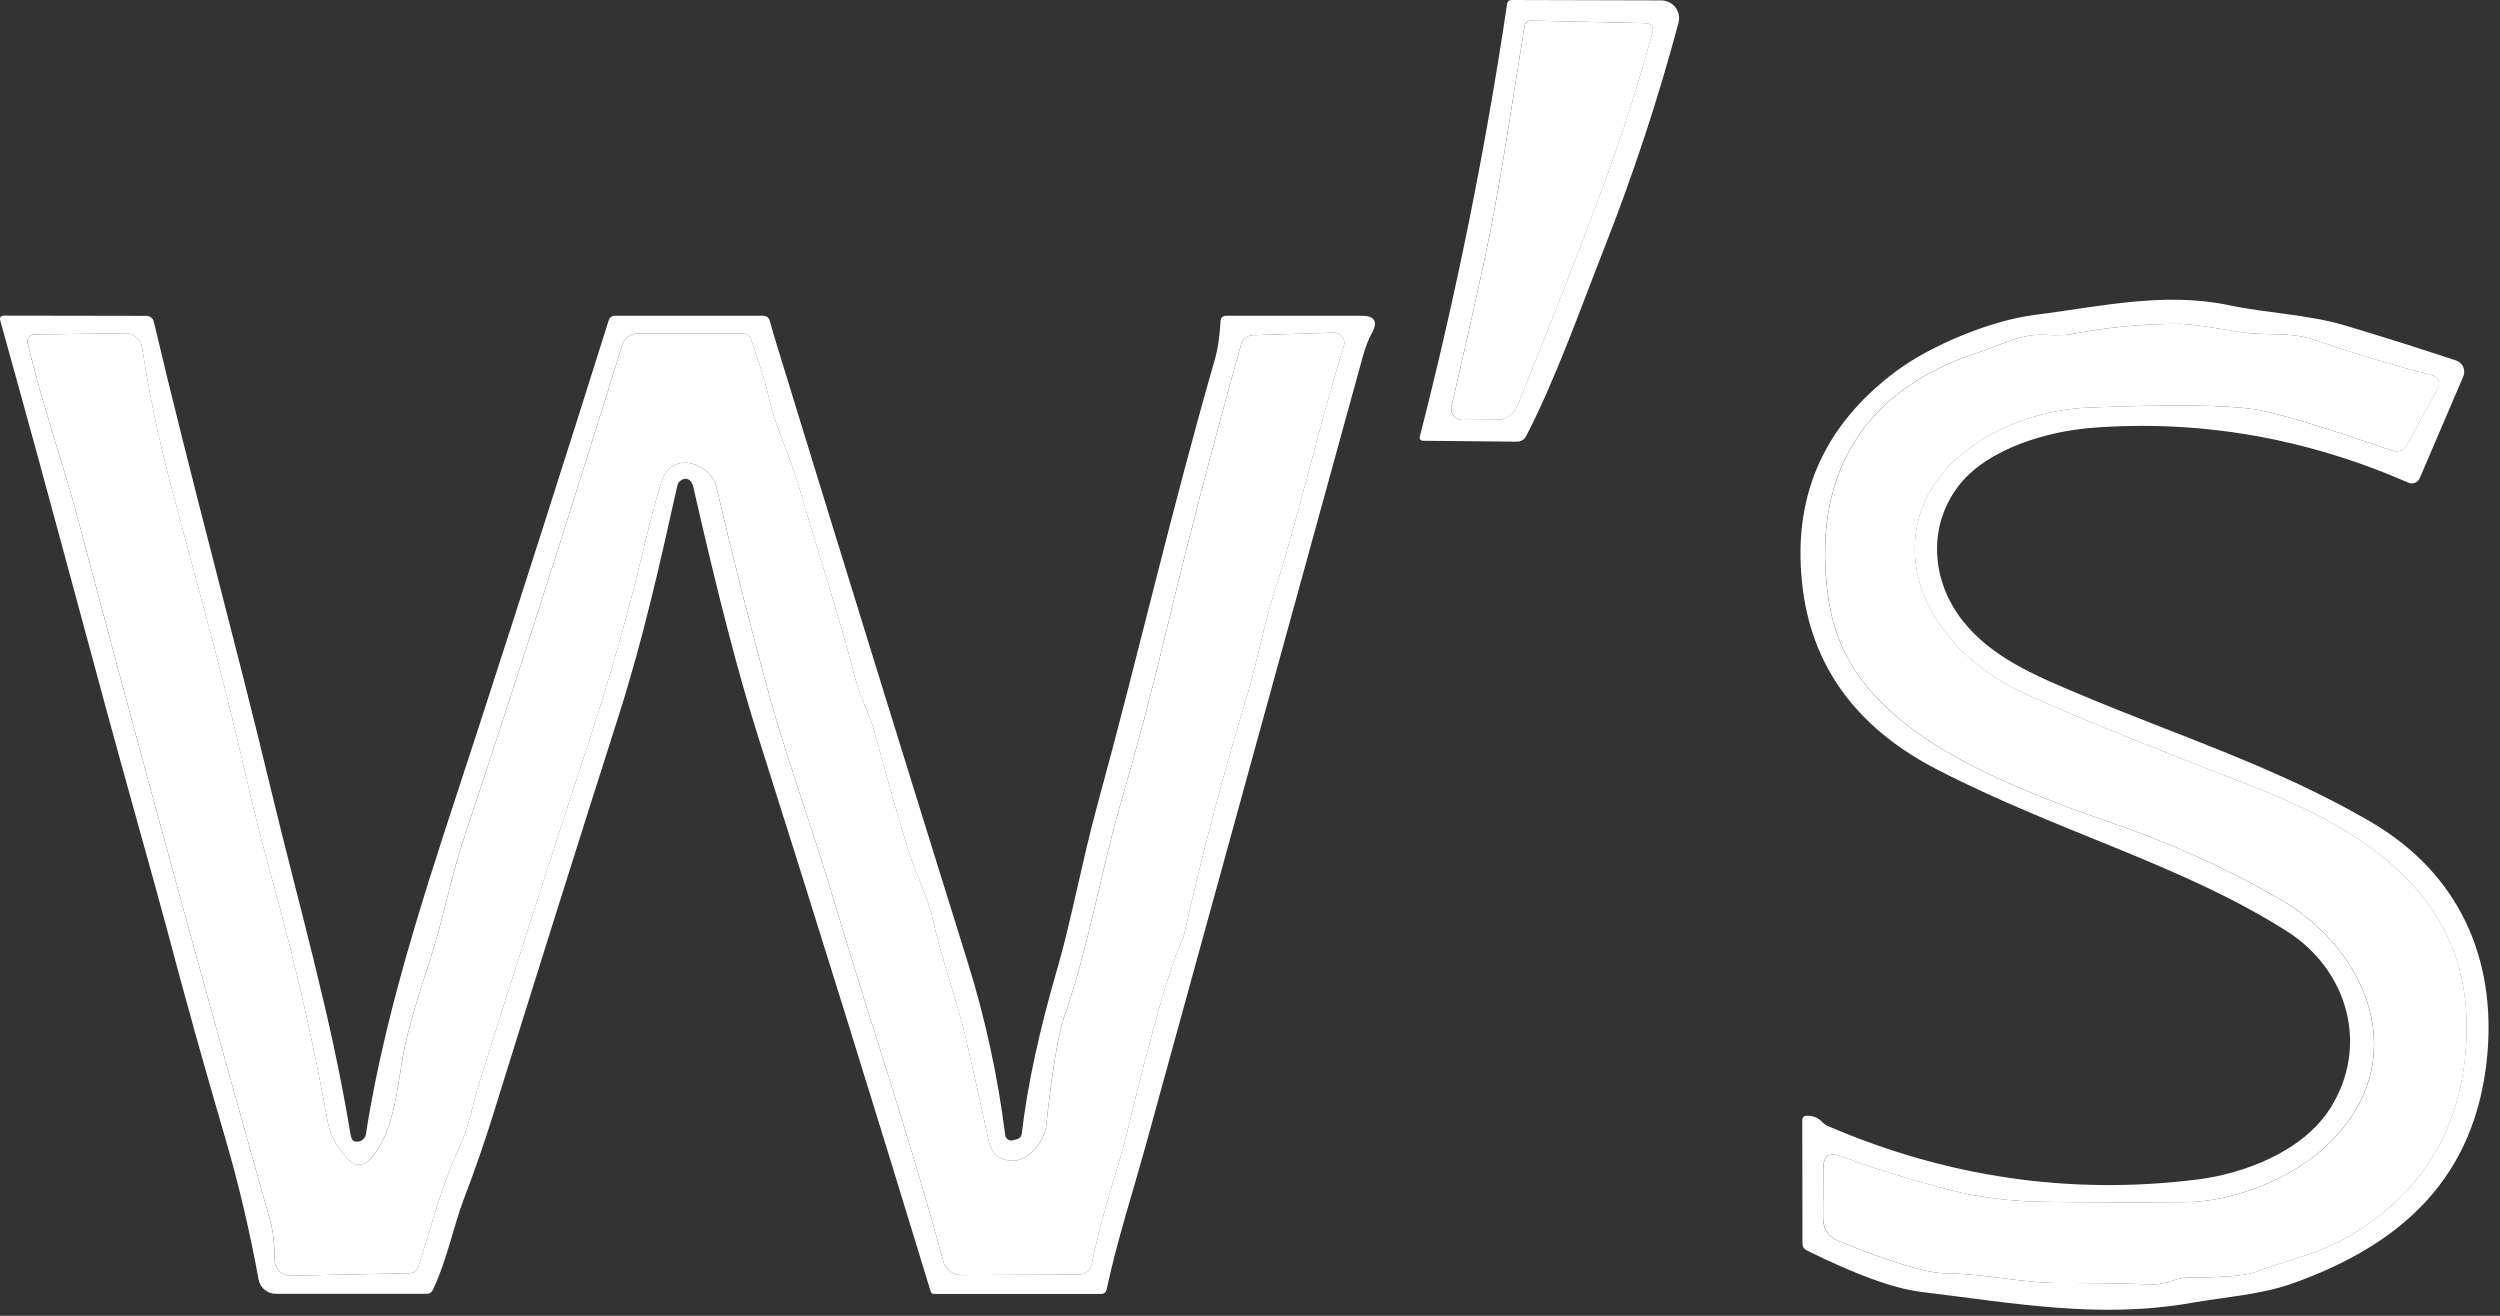
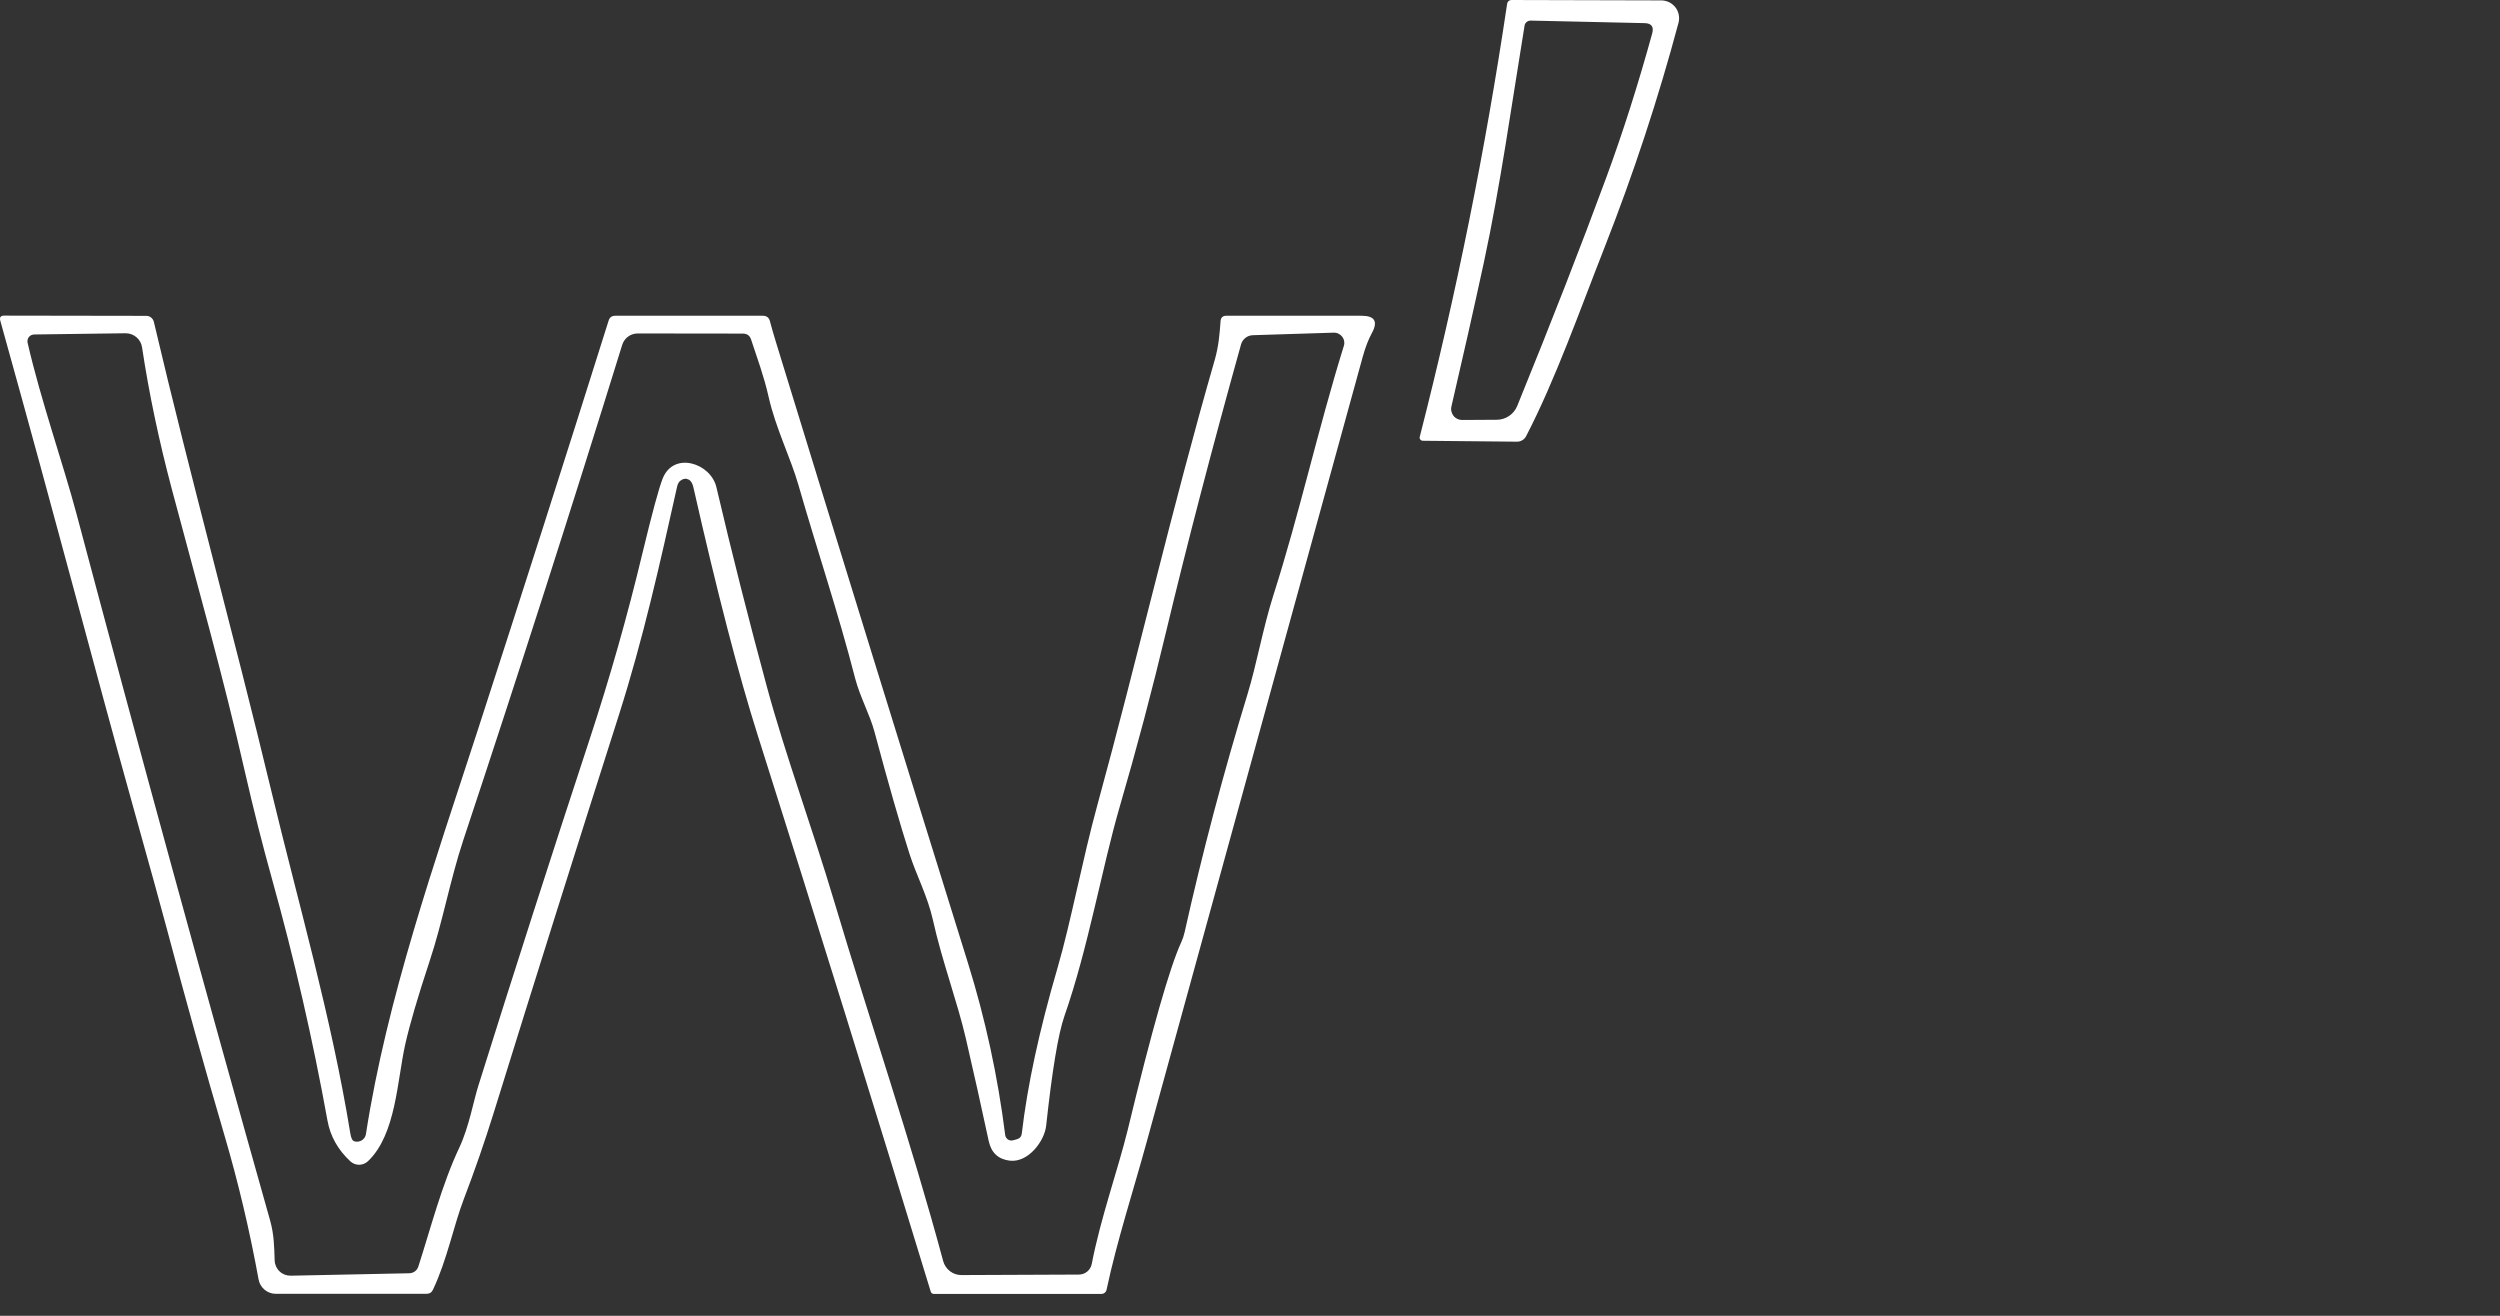
<svg xmlns="http://www.w3.org/2000/svg" width="76" height="40" viewBox="0 0 76 40" fill="none">
  <rect x="0" y="0" width="76" height="40" fill="#333333" stroke="none" />
  <path d="M48.775 7.53C48.025 9.437 47.288 11.534 46.396 13.256C46.37 13.308 46.33 13.351 46.281 13.381C46.232 13.411 46.175 13.427 46.117 13.427L43.249 13.399C43.235 13.398 43.221 13.395 43.208 13.388C43.195 13.381 43.184 13.372 43.175 13.361C43.167 13.35 43.161 13.336 43.158 13.323C43.155 13.309 43.156 13.295 43.16 13.281C44.27 8.943 45.155 4.56 45.814 0.133C45.826 0.042 45.878 -0.002 45.969 6.88246e-05L50.506 0.012C50.589 0.013 50.67 0.033 50.745 0.069C50.819 0.106 50.883 0.159 50.934 0.225C50.984 0.29 51.018 0.366 51.034 0.447C51.05 0.528 51.048 0.611 51.027 0.691C50.415 2.985 49.665 5.264 48.775 7.53ZM46.535 0.626C46.49 0.625 46.446 0.64 46.411 0.668C46.376 0.696 46.353 0.735 46.347 0.777C45.953 3.181 45.612 5.643 45.111 7.972C44.785 9.474 44.455 10.935 44.123 12.358C44.111 12.407 44.111 12.459 44.123 12.508C44.134 12.557 44.156 12.603 44.187 12.642C44.218 12.682 44.258 12.713 44.303 12.735C44.349 12.757 44.398 12.768 44.448 12.767L45.501 12.761C45.634 12.761 45.765 12.721 45.876 12.646C45.987 12.571 46.073 12.464 46.124 12.34C47.166 9.781 48.07 7.464 48.834 5.389C49.331 4.039 49.796 2.581 50.227 1.016C50.283 0.812 50.205 0.707 49.992 0.703L46.535 0.626Z" fill="white" />
-   <path d="M74.884 11.444L73.562 14.532C73.548 14.565 73.528 14.594 73.502 14.619C73.477 14.643 73.447 14.663 73.415 14.675C73.382 14.688 73.347 14.695 73.313 14.694C73.278 14.694 73.243 14.686 73.212 14.672C70.092 13.311 66.89 12.756 63.607 13.005C62.229 13.111 60.441 13.64 59.571 14.731C58.586 15.973 58.698 17.667 59.686 18.896C60.562 19.987 61.829 20.519 63.232 21.111C66.209 22.362 69.253 23.338 72.069 24.983C74.745 26.547 75.888 29.114 75.612 32.091C75.265 35.789 73.035 37.824 69.696 39.016C68.739 39.357 67.674 39.422 66.636 39.605C63.818 40.103 61.2 39.611 58.419 39.276C57.589 39.177 56.423 38.755 54.922 38.01C54.837 37.968 54.795 37.9 54.795 37.805L54.789 34.067C54.787 33.97 54.834 33.92 54.931 33.918C55.115 33.914 55.27 33.978 55.396 34.11C55.445 34.163 55.505 34.206 55.573 34.234C59.201 35.793 62.936 36.335 66.778 35.86C68.191 35.687 69.997 35.021 70.839 33.692C72.035 31.803 71.378 29.489 69.52 28.309C66.32 26.277 62.594 25.308 58.877 23.387C56.657 22.245 55.136 20.479 54.808 17.93C54.45 15.167 55.4 12.949 57.657 11.274C58.701 10.5 60.519 9.741 61.851 9.574C63.818 9.326 65.775 8.864 67.751 9.276C68.953 9.527 70.182 9.561 71.307 9.899C72.416 10.231 73.535 10.584 74.664 10.958C74.712 10.974 74.756 10.999 74.793 11.033C74.83 11.066 74.86 11.107 74.881 11.153C74.902 11.199 74.912 11.248 74.913 11.298C74.914 11.349 74.904 11.398 74.884 11.444ZM68.343 23.852C66.897 23.297 65.458 22.728 64.025 22.145C63.183 21.803 62.347 21.444 61.519 21.068C59.773 20.275 58.177 18.621 58.208 16.623C58.246 13.978 61.111 12.491 63.455 12.392C65.974 12.289 67.678 12.308 68.566 12.448C69.206 12.549 70.582 12.963 72.694 13.69C72.911 13.764 73.074 13.701 73.184 13.501L74.11 11.801C74.129 11.765 74.141 11.725 74.142 11.683C74.144 11.642 74.137 11.601 74.12 11.564C74.104 11.526 74.079 11.493 74.048 11.466C74.016 11.44 73.979 11.421 73.939 11.41C72.767 11.107 71.576 10.749 70.368 10.336C69.585 10.066 68.857 10.227 68.027 10.085C67.118 9.928 66.539 9.848 66.289 9.846C65.153 9.84 64.028 9.947 62.913 10.168C62.783 10.193 62.515 10.196 62.108 10.178C61.43 10.147 60.801 10.503 60.169 10.707C56.663 11.825 55.037 14.436 55.582 18.193C55.864 20.148 57.001 21.421 58.608 22.499C59.847 23.329 61.725 24.173 64.242 25.032C65.993 25.633 67.668 26.392 69.269 27.309C72.007 28.882 73.376 32.246 70.799 34.761C69.746 35.789 67.959 36.529 66.456 36.545C65.038 36.555 63.618 36.553 62.198 36.538C61.114 36.526 60.107 36.397 59.178 36.151C58.046 35.854 56.972 35.519 55.954 35.145C55.605 35.017 55.429 35.139 55.427 35.51L55.418 37.006C55.416 37.359 55.578 37.602 55.904 37.734C57.506 38.38 58.577 38.705 59.116 38.707C60.315 38.716 61.501 39.01 62.631 39.004C63.565 39 64.497 39.014 65.428 39.047C65.812 39.06 66.181 38.84 66.472 38.84C67.568 38.836 68.254 38.782 68.528 38.679C69.439 38.335 70.495 38.103 71.279 37.657C73.373 36.465 74.579 34.734 74.897 32.462C75.572 27.637 72.304 25.37 68.343 23.852Z" fill="white" />
  <path d="M31.063 34.457C31.232 33.002 31.594 31.323 32.15 29.421C32.552 28.043 32.912 26.104 33.358 24.481C34.593 19.977 35.597 15.558 36.932 10.927C37.043 10.537 37.077 10.168 37.105 9.763C37.114 9.653 37.171 9.599 37.279 9.599H41.392C41.792 9.599 41.897 9.774 41.705 10.125C41.597 10.323 41.505 10.565 41.426 10.85C39.237 18.799 37.05 26.75 34.863 34.702C34.451 36.207 33.962 37.697 33.639 39.208C33.632 39.245 33.612 39.277 33.583 39.3C33.554 39.323 33.518 39.336 33.481 39.335H28.39C28.368 39.336 28.347 39.329 28.33 39.316C28.312 39.303 28.3 39.285 28.294 39.264C26.559 33.575 24.808 27.945 23.041 22.372C22.456 20.53 21.803 18.012 21.08 14.818C21.053 14.694 21.005 14.614 20.934 14.579C20.856 14.538 20.776 14.547 20.693 14.607C20.639 14.644 20.603 14.706 20.584 14.793C20.064 17.128 19.556 19.408 18.816 21.731C17.53 25.761 16.26 29.797 15.006 33.838C14.732 34.719 14.429 35.592 14.099 36.455C13.795 37.245 13.588 38.313 13.163 39.205C13.124 39.29 13.057 39.332 12.962 39.332H8.387C8.262 39.332 8.141 39.289 8.045 39.209C7.948 39.129 7.883 39.018 7.861 38.896C7.588 37.399 7.242 35.938 6.823 34.513C6.214 32.438 5.633 30.355 5.08 28.266C4.921 27.665 4.57 26.394 4.027 24.453C2.815 20.111 1.796 16.155 0.009 9.75C-0.02 9.647 0.019 9.595 0.124 9.595L4.448 9.602C4.501 9.602 4.552 9.62 4.593 9.653C4.635 9.686 4.664 9.732 4.677 9.784C5.798 14.551 7.102 19.271 8.245 24.032C9.084 27.523 10.069 30.895 10.649 34.451C10.671 34.598 10.713 34.679 10.772 34.696C10.81 34.707 10.85 34.711 10.889 34.705C10.929 34.7 10.966 34.686 11 34.665C11.034 34.644 11.062 34.616 11.084 34.583C11.105 34.549 11.12 34.512 11.125 34.473C11.76 30.36 13.222 26.2 14.508 22.245C15.858 18.084 17.19 13.917 18.503 9.744C18.534 9.647 18.601 9.599 18.704 9.599H23.189C23.305 9.599 23.377 9.654 23.406 9.766C23.466 9.989 23.525 10.194 23.583 10.382C25.515 16.68 27.462 22.973 29.421 29.26C29.954 30.97 30.333 32.718 30.558 34.504C30.561 34.531 30.57 34.558 30.585 34.581C30.6 34.605 30.619 34.625 30.642 34.641C30.665 34.656 30.691 34.666 30.718 34.67C30.745 34.674 30.773 34.672 30.799 34.665L30.911 34.634C31.002 34.609 31.052 34.55 31.063 34.457ZM36.012 28.34C36.553 25.918 37.19 23.507 37.923 21.108C38.205 20.185 38.394 19.092 38.71 18.098C39.509 15.598 40.066 13.046 40.853 10.515C40.868 10.468 40.871 10.418 40.862 10.369C40.854 10.32 40.833 10.274 40.803 10.235C40.773 10.196 40.733 10.164 40.688 10.143C40.643 10.121 40.593 10.111 40.543 10.113L38.084 10.19C38.003 10.193 37.925 10.221 37.861 10.271C37.797 10.322 37.75 10.391 37.728 10.469C36.852 13.607 36.093 16.517 35.451 19.197C35.026 20.981 34.556 22.754 34.042 24.515C33.491 26.41 33.088 28.799 32.357 30.892C32.169 31.433 31.985 32.543 31.803 34.222C31.753 34.69 31.258 35.352 30.694 35.284C30.345 35.241 30.132 35.041 30.056 34.683C29.833 33.643 29.602 32.605 29.362 31.571C29.108 30.468 28.631 29.195 28.362 27.972C28.198 27.238 27.851 26.593 27.649 25.958C27.362 25.064 27.007 23.826 26.584 22.245C26.445 21.727 26.144 21.185 25.998 20.628C25.491 18.649 24.837 16.713 24.273 14.746C24.041 13.932 23.576 13.006 23.366 12.064C23.22 11.42 23.022 10.899 22.833 10.32C22.794 10.203 22.712 10.143 22.588 10.141L19.383 10.137C19.278 10.138 19.176 10.171 19.092 10.234C19.008 10.296 18.946 10.384 18.915 10.484C17.36 15.504 15.751 20.521 14.086 25.534C13.678 26.767 13.461 28.015 13.055 29.235C12.702 30.303 12.457 31.138 12.321 31.741C12.073 32.84 12.042 34.488 11.187 35.3C11.114 35.369 11.018 35.408 10.918 35.409C10.817 35.409 10.721 35.371 10.649 35.303C10.273 34.954 10.041 34.541 9.955 34.064C9.507 31.592 8.945 29.146 8.27 26.726C7.974 25.663 7.704 24.593 7.458 23.518C6.78 20.529 5.987 17.744 5.222 14.864C4.83 13.387 4.528 11.951 4.318 10.556C4.3 10.437 4.24 10.329 4.148 10.251C4.056 10.173 3.94 10.131 3.819 10.131L1.038 10.168C1.007 10.169 0.977 10.176 0.949 10.189C0.921 10.203 0.897 10.222 0.878 10.246C0.859 10.27 0.846 10.298 0.839 10.328C0.832 10.358 0.832 10.389 0.839 10.419C1.245 12.188 1.93 14.127 2.332 15.644C4.236 22.807 6.195 29.956 8.208 37.09C8.332 37.53 8.335 37.88 8.35 38.323C8.355 38.447 8.409 38.566 8.5 38.651C8.591 38.737 8.712 38.783 8.837 38.781L12.445 38.707C12.506 38.705 12.565 38.685 12.613 38.649C12.662 38.613 12.698 38.563 12.717 38.505C13.098 37.325 13.43 36.015 13.966 34.882C14.257 34.259 14.399 33.454 14.542 33.005C15.646 29.482 16.776 25.967 17.93 22.458C18.541 20.6 19.075 18.719 19.531 16.815C19.825 15.597 20.029 14.841 20.145 14.548C20.479 13.709 21.604 14.08 21.777 14.805C22.254 16.837 22.766 18.86 23.313 20.876C23.868 22.929 24.71 25.218 25.364 27.417C26.479 31.159 27.686 34.668 28.672 38.335C28.704 38.458 28.777 38.566 28.878 38.644C28.978 38.721 29.102 38.763 29.229 38.762L32.8 38.747C32.893 38.746 32.983 38.713 33.054 38.654C33.125 38.594 33.173 38.512 33.19 38.422C33.457 37.031 33.989 35.547 34.281 34.355C35.02 31.297 35.563 29.393 35.91 28.644C35.955 28.547 35.989 28.445 36.012 28.34Z" fill="white" />
-   <path d="M46.538 0.626L49.995 0.703C50.208 0.707 50.286 0.812 50.23 1.016C49.799 2.581 49.334 4.039 48.837 5.389C48.073 7.465 47.169 9.781 46.127 12.34C46.076 12.464 45.99 12.571 45.879 12.646C45.768 12.721 45.637 12.761 45.504 12.761L44.451 12.767C44.401 12.768 44.351 12.757 44.306 12.735C44.261 12.713 44.221 12.682 44.19 12.642C44.159 12.603 44.137 12.557 44.126 12.508C44.114 12.459 44.114 12.408 44.126 12.358C44.458 10.935 44.787 9.474 45.114 7.972C45.615 5.643 45.956 3.181 46.349 0.778C46.356 0.735 46.379 0.696 46.414 0.668C46.449 0.64 46.493 0.625 46.538 0.626Z" fill="white" />
-   <path d="M68.347 23.852C72.308 25.37 75.576 27.637 74.901 32.463C74.583 34.734 73.377 36.465 71.283 37.657C70.499 38.103 69.443 38.335 68.533 38.679C68.258 38.782 67.573 38.836 66.476 38.84C66.185 38.84 65.816 39.06 65.432 39.047C64.501 39.014 63.569 39 62.635 39.004C61.505 39.01 60.319 38.716 59.12 38.707C58.581 38.705 57.511 38.38 55.908 37.734C55.582 37.602 55.42 37.359 55.422 37.006L55.431 35.51C55.433 35.139 55.609 35.017 55.958 35.145C56.976 35.519 58.05 35.854 59.182 36.151C60.111 36.397 61.118 36.526 62.202 36.539C63.622 36.553 65.042 36.555 66.461 36.545C67.963 36.529 69.75 35.789 70.803 34.761C73.38 32.246 72.011 28.882 69.273 27.309C67.673 26.392 65.997 25.633 64.246 25.032C61.729 24.173 59.851 23.329 58.612 22.499C57.005 21.421 55.868 20.148 55.586 18.194C55.041 14.437 56.667 11.826 60.173 10.707C60.805 10.503 61.434 10.147 62.112 10.178C62.519 10.196 62.787 10.193 62.917 10.169C64.032 9.948 65.158 9.84 66.293 9.846C66.543 9.849 67.122 9.928 68.031 10.085C68.861 10.227 69.589 10.066 70.372 10.336C71.58 10.749 72.771 11.107 73.944 11.411C73.983 11.421 74.02 11.44 74.052 11.466C74.083 11.493 74.108 11.526 74.124 11.564C74.141 11.602 74.148 11.643 74.147 11.684C74.145 11.725 74.134 11.765 74.114 11.801L73.188 13.501C73.078 13.701 72.915 13.764 72.698 13.69C70.586 12.963 69.21 12.549 68.57 12.448C67.682 12.308 65.978 12.289 63.459 12.392C61.115 12.492 58.25 13.978 58.212 16.623C58.182 18.621 59.777 20.275 61.523 21.068C62.352 21.444 63.187 21.803 64.029 22.146C65.462 22.728 66.901 23.297 68.347 23.852Z" fill="white" />
-   <path d="M36.014 28.34C35.991 28.445 35.957 28.547 35.912 28.644C35.565 29.393 35.022 31.297 34.282 34.355C33.991 35.547 33.459 37.031 33.192 38.422C33.175 38.512 33.127 38.594 33.056 38.654C32.985 38.713 32.895 38.746 32.802 38.747L29.231 38.763C29.104 38.763 28.98 38.721 28.879 38.644C28.779 38.566 28.706 38.458 28.673 38.335C27.688 34.668 26.48 31.159 25.366 27.417C24.712 25.218 23.869 22.929 23.315 20.876C22.768 18.86 22.256 16.837 21.779 14.805C21.605 14.08 20.481 13.709 20.147 14.548C20.031 14.841 19.826 15.597 19.533 16.815C19.077 18.719 18.543 20.6 17.932 22.458C16.778 25.967 15.648 29.482 14.544 33.005C14.401 33.454 14.259 34.259 13.967 34.882C13.432 36.015 13.1 37.325 12.719 38.505C12.7 38.563 12.664 38.613 12.615 38.649C12.566 38.685 12.508 38.705 12.447 38.707L8.838 38.781C8.713 38.784 8.593 38.737 8.502 38.651C8.411 38.566 8.357 38.447 8.352 38.323C8.337 37.88 8.334 37.53 8.21 37.09C6.196 29.956 4.238 22.807 2.334 15.644C1.932 14.127 1.247 12.188 0.841 10.419C0.834 10.389 0.834 10.358 0.841 10.328C0.848 10.298 0.861 10.27 0.88 10.246C0.899 10.222 0.923 10.203 0.951 10.189C0.978 10.176 1.009 10.169 1.04 10.168L3.821 10.131C3.941 10.131 4.058 10.173 4.15 10.251C4.241 10.329 4.302 10.437 4.32 10.556C4.53 11.951 4.832 13.388 5.224 14.864C5.989 17.744 6.782 20.529 7.46 23.518C7.706 24.593 7.976 25.663 8.272 26.727C8.947 29.146 9.508 31.592 9.957 34.064C10.043 34.541 10.274 34.954 10.65 35.303C10.723 35.371 10.819 35.409 10.92 35.409C11.02 35.408 11.116 35.369 11.189 35.3C12.044 34.488 12.075 32.84 12.323 31.741C12.459 31.138 12.704 30.303 13.057 29.235C13.463 28.015 13.68 26.767 14.088 25.534C15.753 20.521 17.362 15.504 18.917 10.484C18.948 10.384 19.009 10.296 19.094 10.234C19.178 10.171 19.28 10.138 19.385 10.137L22.59 10.141C22.714 10.143 22.796 10.203 22.835 10.32C23.024 10.899 23.222 11.42 23.368 12.064C23.578 13.006 24.043 13.932 24.275 14.746C24.839 16.713 25.492 18.649 26 20.628C26.146 21.186 26.446 21.727 26.586 22.245C27.009 23.826 27.364 25.064 27.651 25.958C27.853 26.593 28.2 27.238 28.364 27.972C28.633 29.195 29.11 30.468 29.364 31.571C29.604 32.605 29.835 33.643 30.058 34.683C30.134 35.041 30.347 35.241 30.696 35.284C31.26 35.352 31.755 34.69 31.805 34.222C31.986 32.543 32.171 31.433 32.359 30.892C33.09 28.799 33.493 26.41 34.044 24.515C34.558 22.754 35.028 20.981 35.453 19.197C36.095 16.517 36.854 13.607 37.73 10.469C37.752 10.391 37.798 10.322 37.862 10.271C37.926 10.221 38.005 10.193 38.086 10.19L40.545 10.113C40.595 10.111 40.645 10.121 40.69 10.143C40.735 10.164 40.775 10.196 40.805 10.235C40.835 10.274 40.856 10.32 40.864 10.369C40.873 10.418 40.87 10.468 40.855 10.515C40.068 13.046 39.511 15.598 38.712 18.098C38.396 19.092 38.207 20.185 37.925 21.108C37.192 23.507 36.555 25.918 36.014 28.34Z" fill="white" />
</svg>